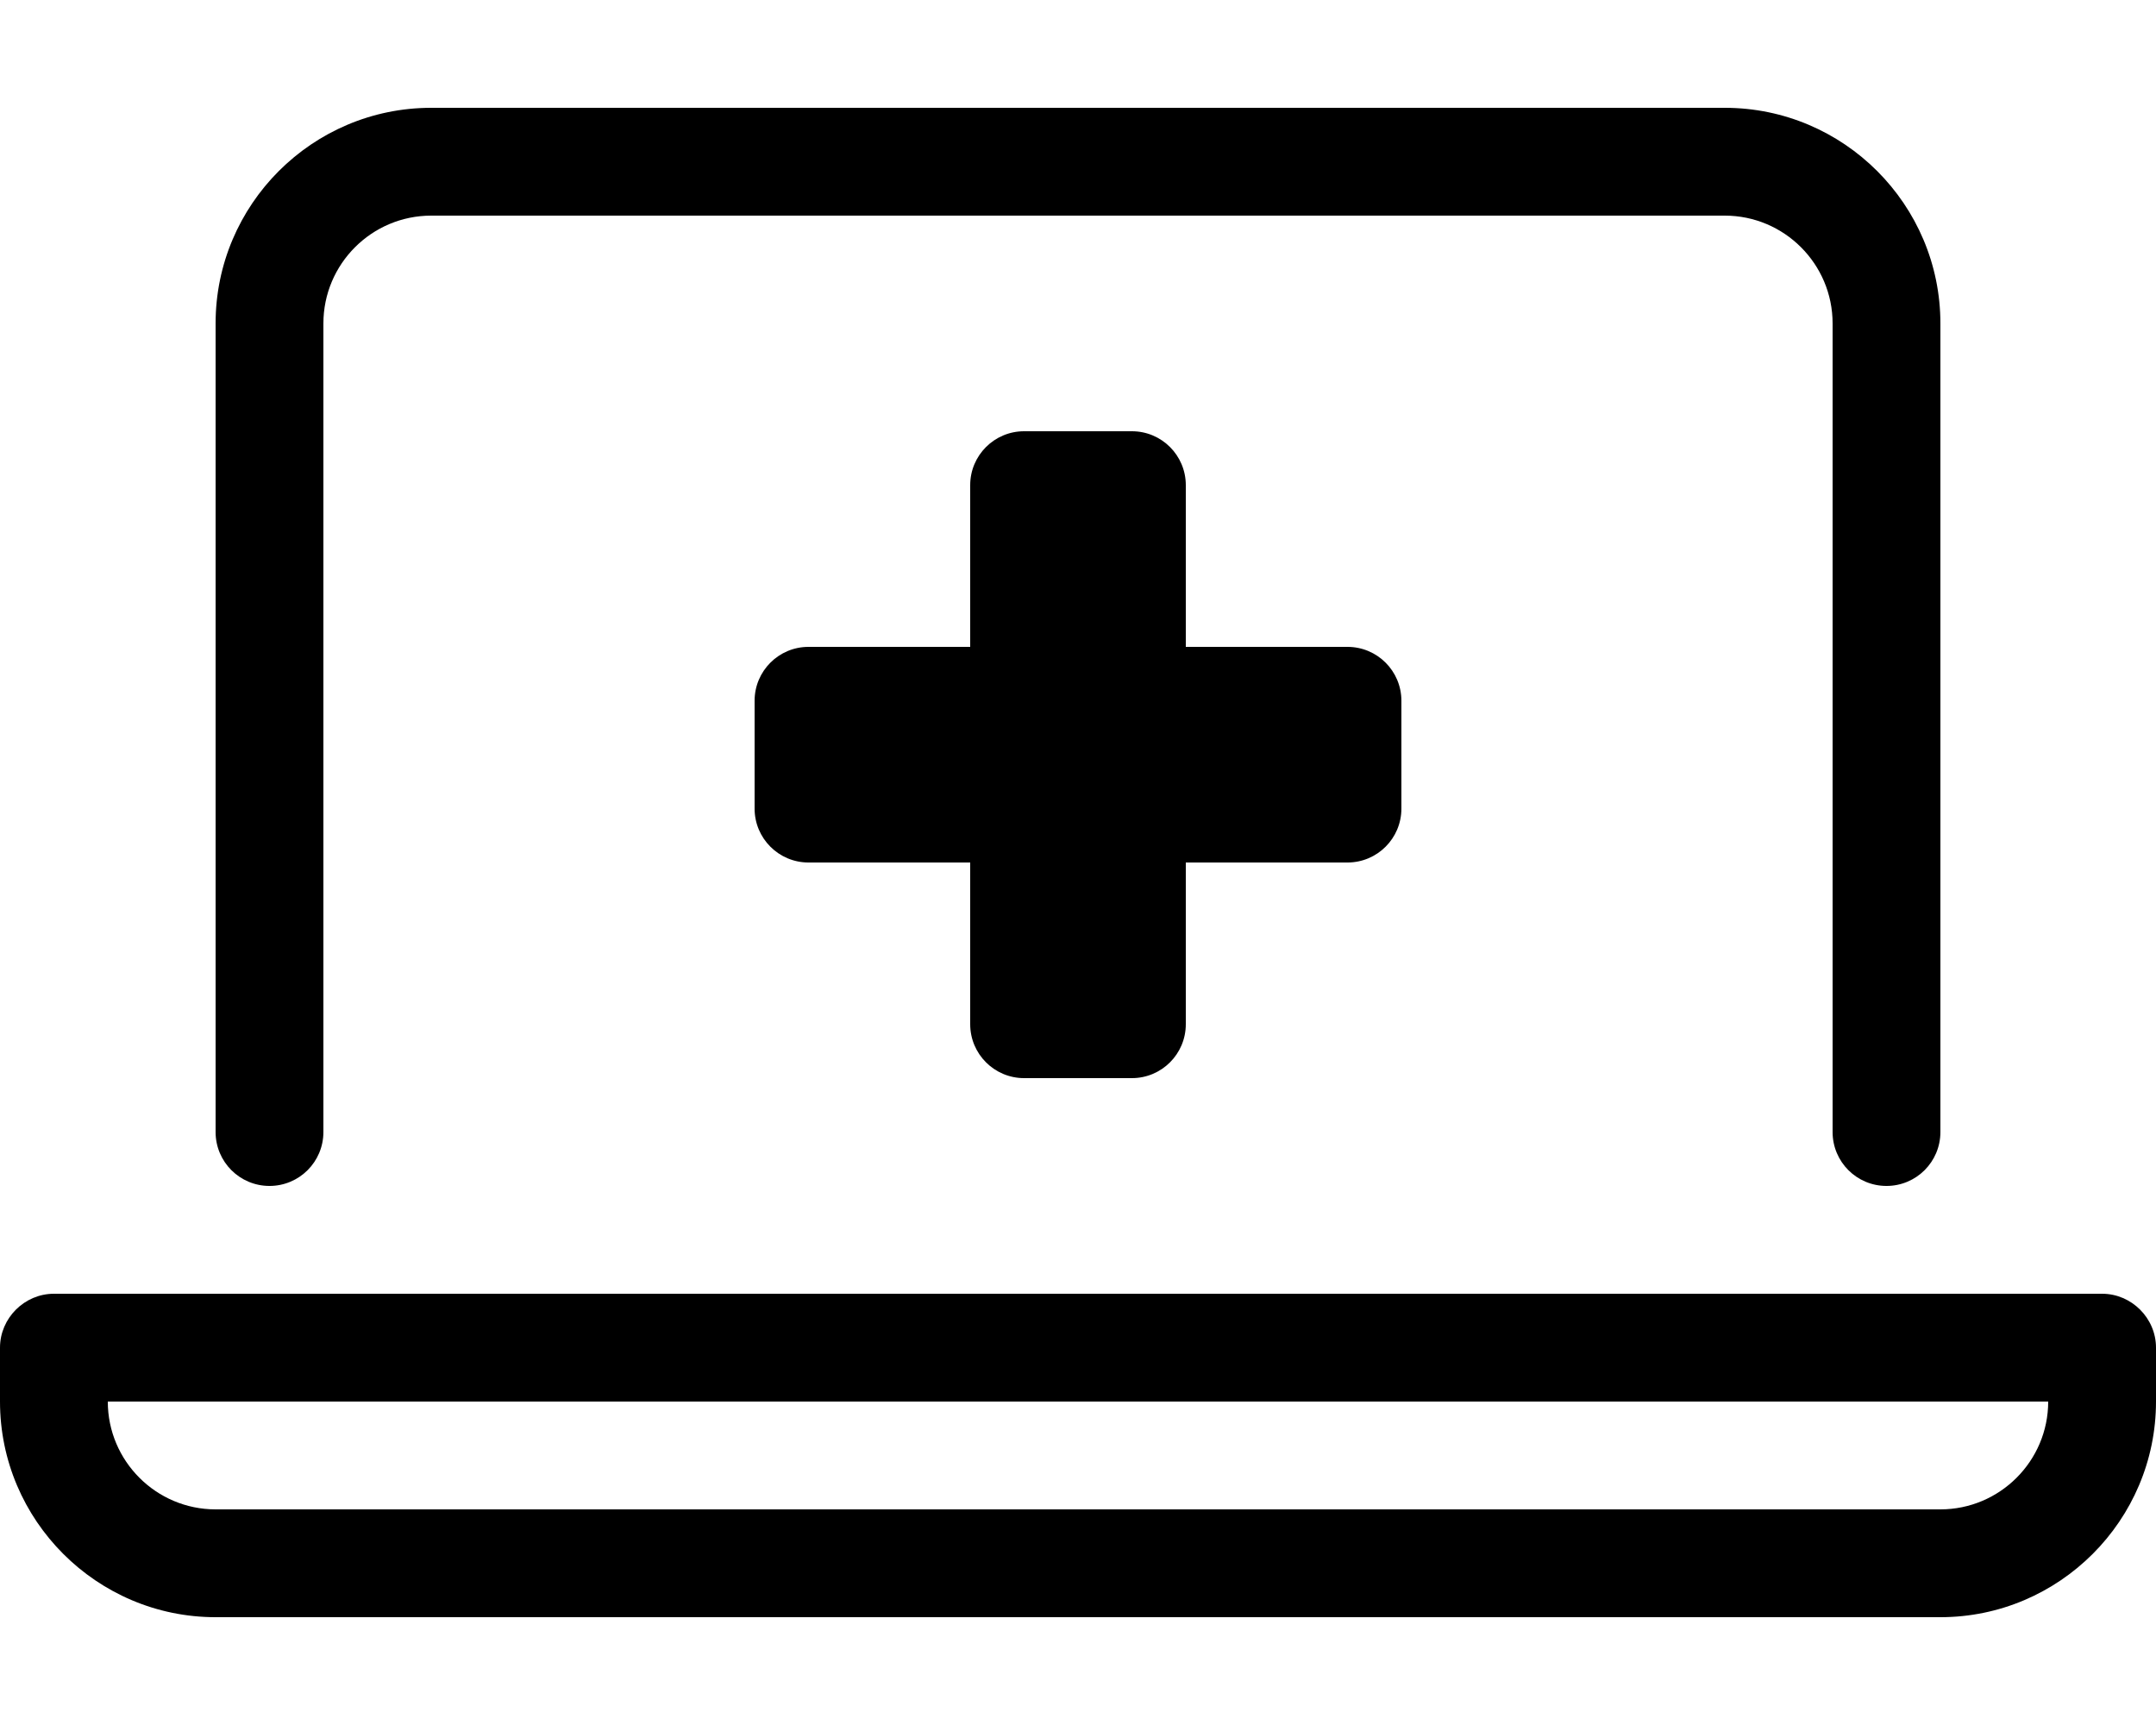
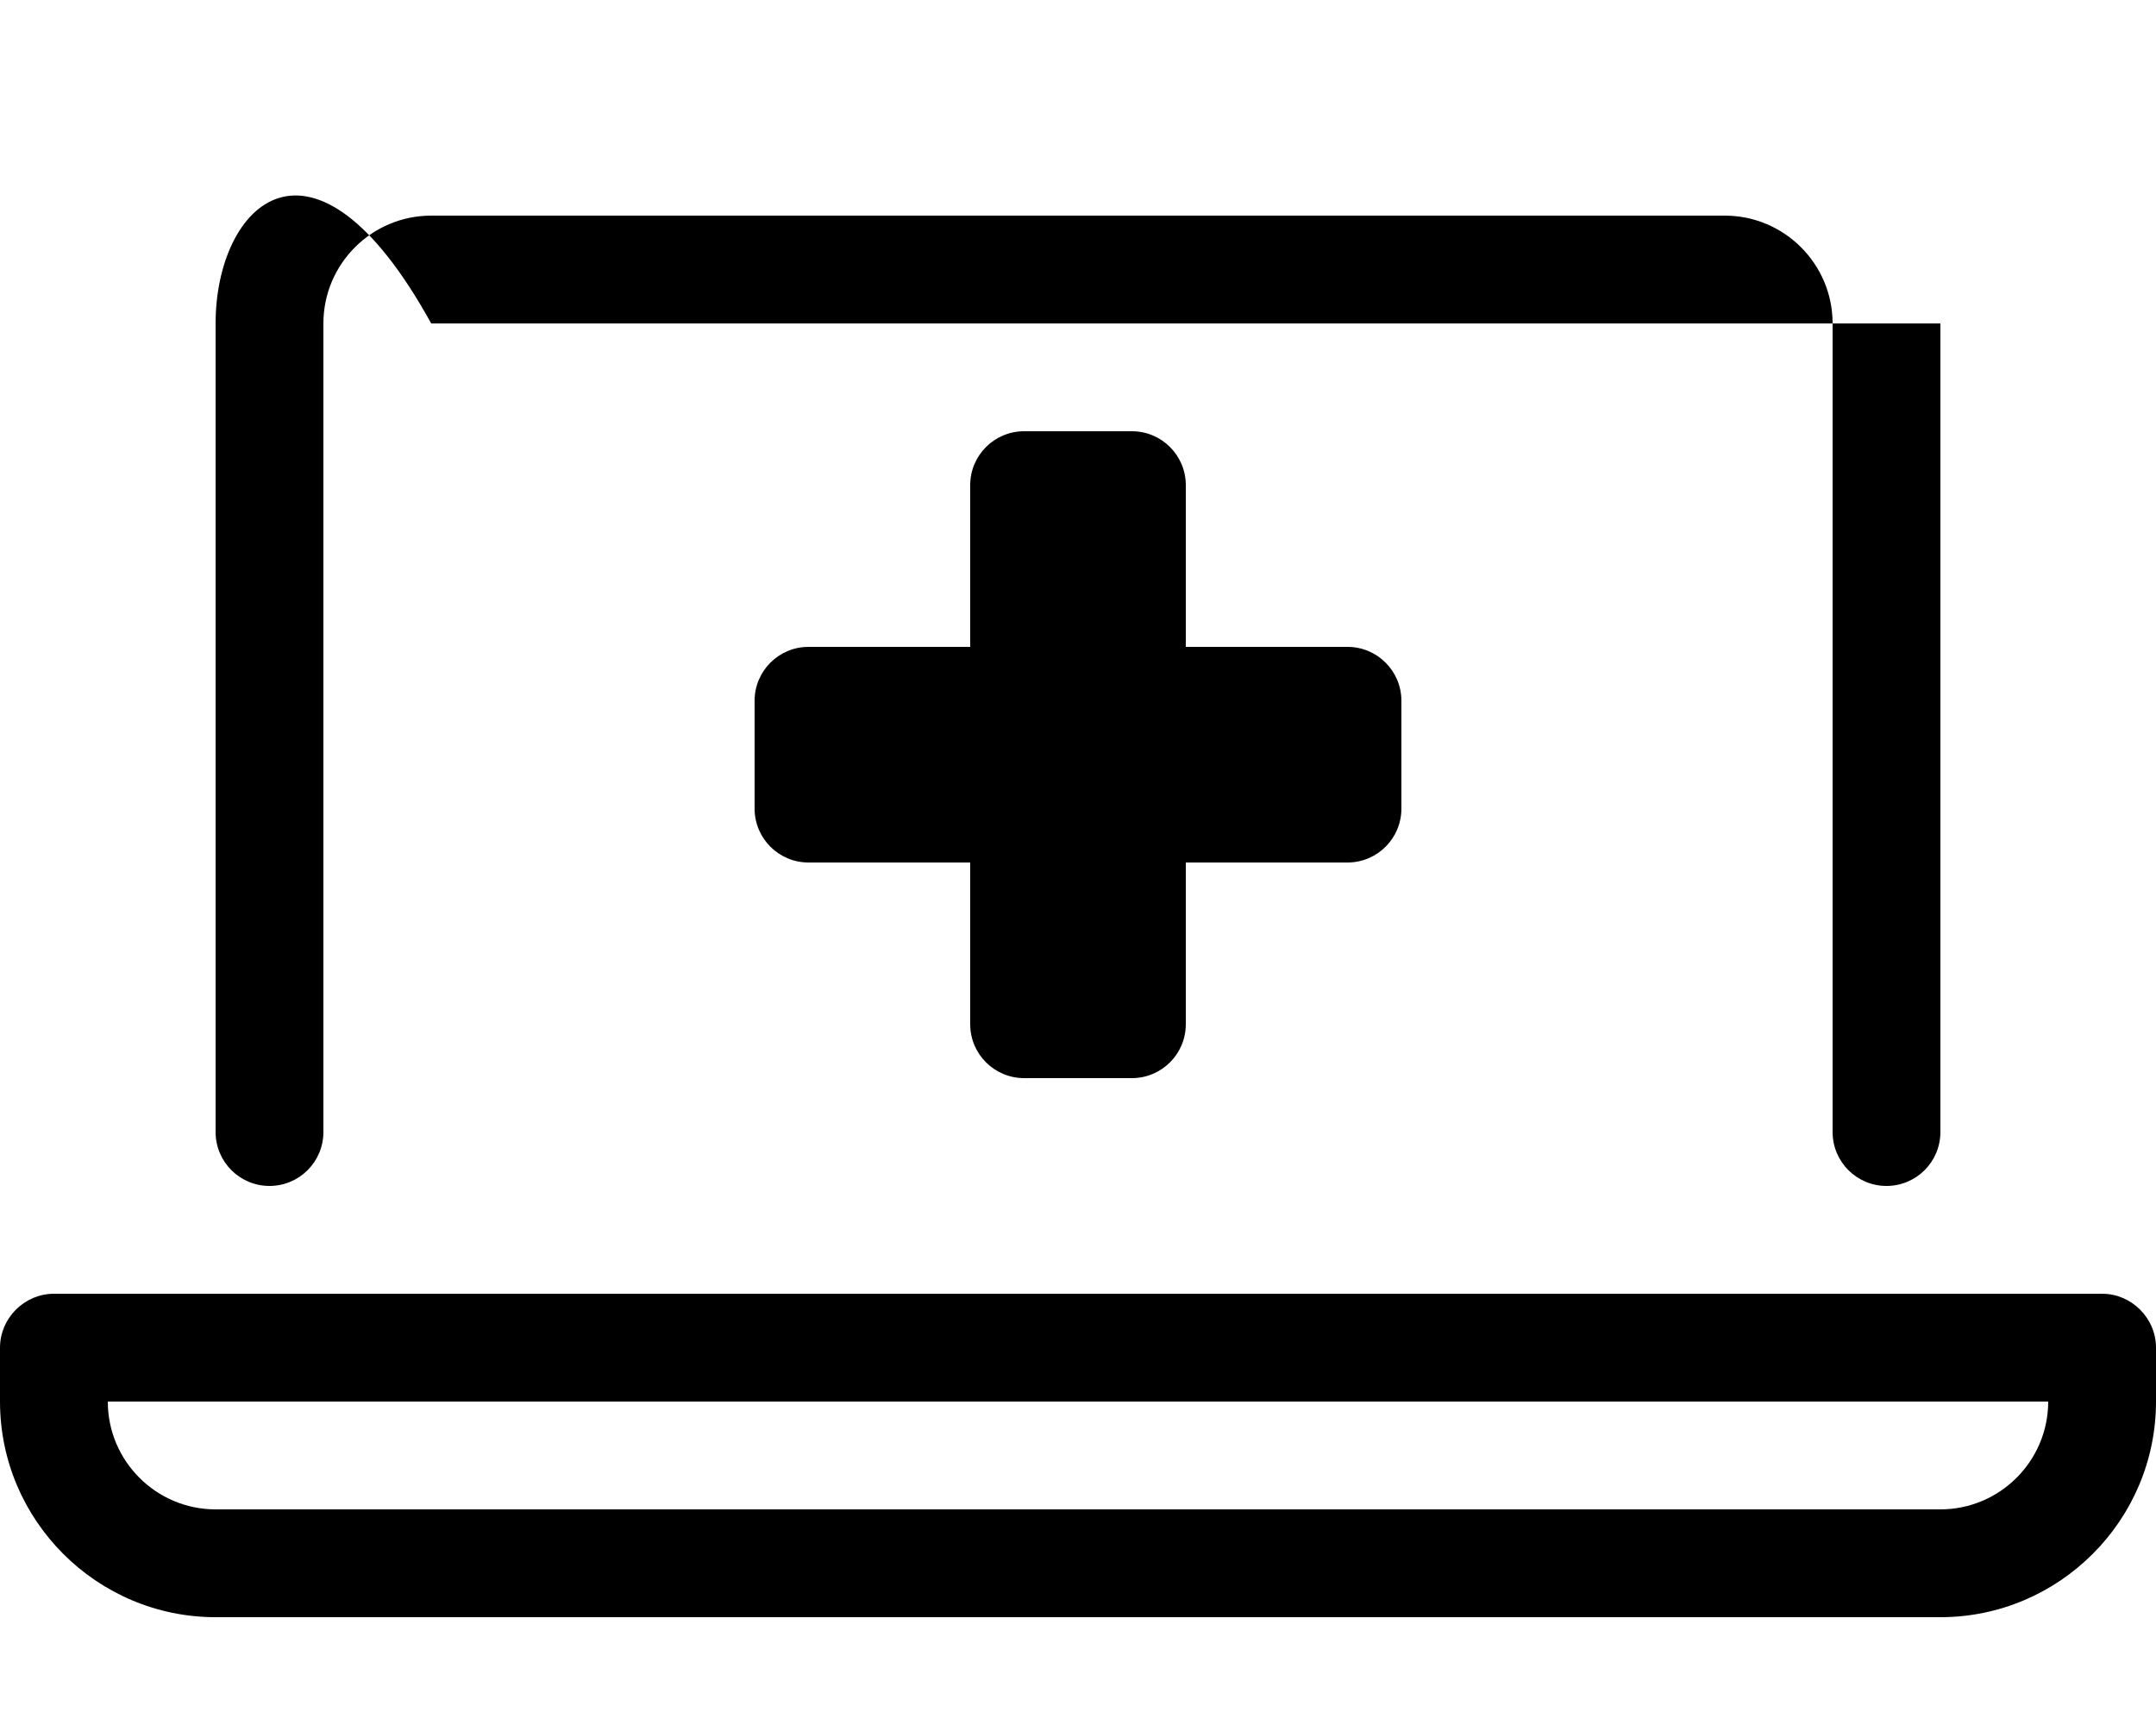
<svg xmlns="http://www.w3.org/2000/svg" viewBox="0 0 640 512">
-   <path d="M80 352C88.844 352 96 344.844 96 336V96C96 78.344 110.359 64 128 64H512C529.641 64 544 78.344 544 96V336C544 344.844 551.156 352 560 352S576 344.844 576 336V96C576 60.719 547.297 32 512 32H128C92.703 32 64 60.719 64 96V336C64 344.844 71.156 352 80 352ZM624 384H16C7.25 384 0 391.25 0 400V416C0 451.25 28.75 480 64 480H576C611.25 480 640 451.25 640 416V400C640 391.25 632.75 384 624 384ZM576 448H64C46.355 448 32 433.645 32 416H608C608 433.645 593.645 448 576 448ZM304 320H336C344.836 320 352 312.836 352 304V256H400C408.836 256 416 248.836 416 240V208C416 199.162 408.836 192 400 192H352V144C352 135.162 344.836 128 336 128H304C295.164 128 288 135.162 288 144V192H240C231.164 192 224 199.162 224 208V240C224 248.836 231.164 256 240 256H288V304C288 312.836 295.164 320 304 320Z" />
+   <path d="M80 352C88.844 352 96 344.844 96 336V96C96 78.344 110.359 64 128 64H512C529.641 64 544 78.344 544 96V336C544 344.844 551.156 352 560 352S576 344.844 576 336V96H128C92.703 32 64 60.719 64 96V336C64 344.844 71.156 352 80 352ZM624 384H16C7.25 384 0 391.25 0 400V416C0 451.25 28.75 480 64 480H576C611.25 480 640 451.25 640 416V400C640 391.25 632.75 384 624 384ZM576 448H64C46.355 448 32 433.645 32 416H608C608 433.645 593.645 448 576 448ZM304 320H336C344.836 320 352 312.836 352 304V256H400C408.836 256 416 248.836 416 240V208C416 199.162 408.836 192 400 192H352V144C352 135.162 344.836 128 336 128H304C295.164 128 288 135.162 288 144V192H240C231.164 192 224 199.162 224 208V240C224 248.836 231.164 256 240 256H288V304C288 312.836 295.164 320 304 320Z" />
</svg>